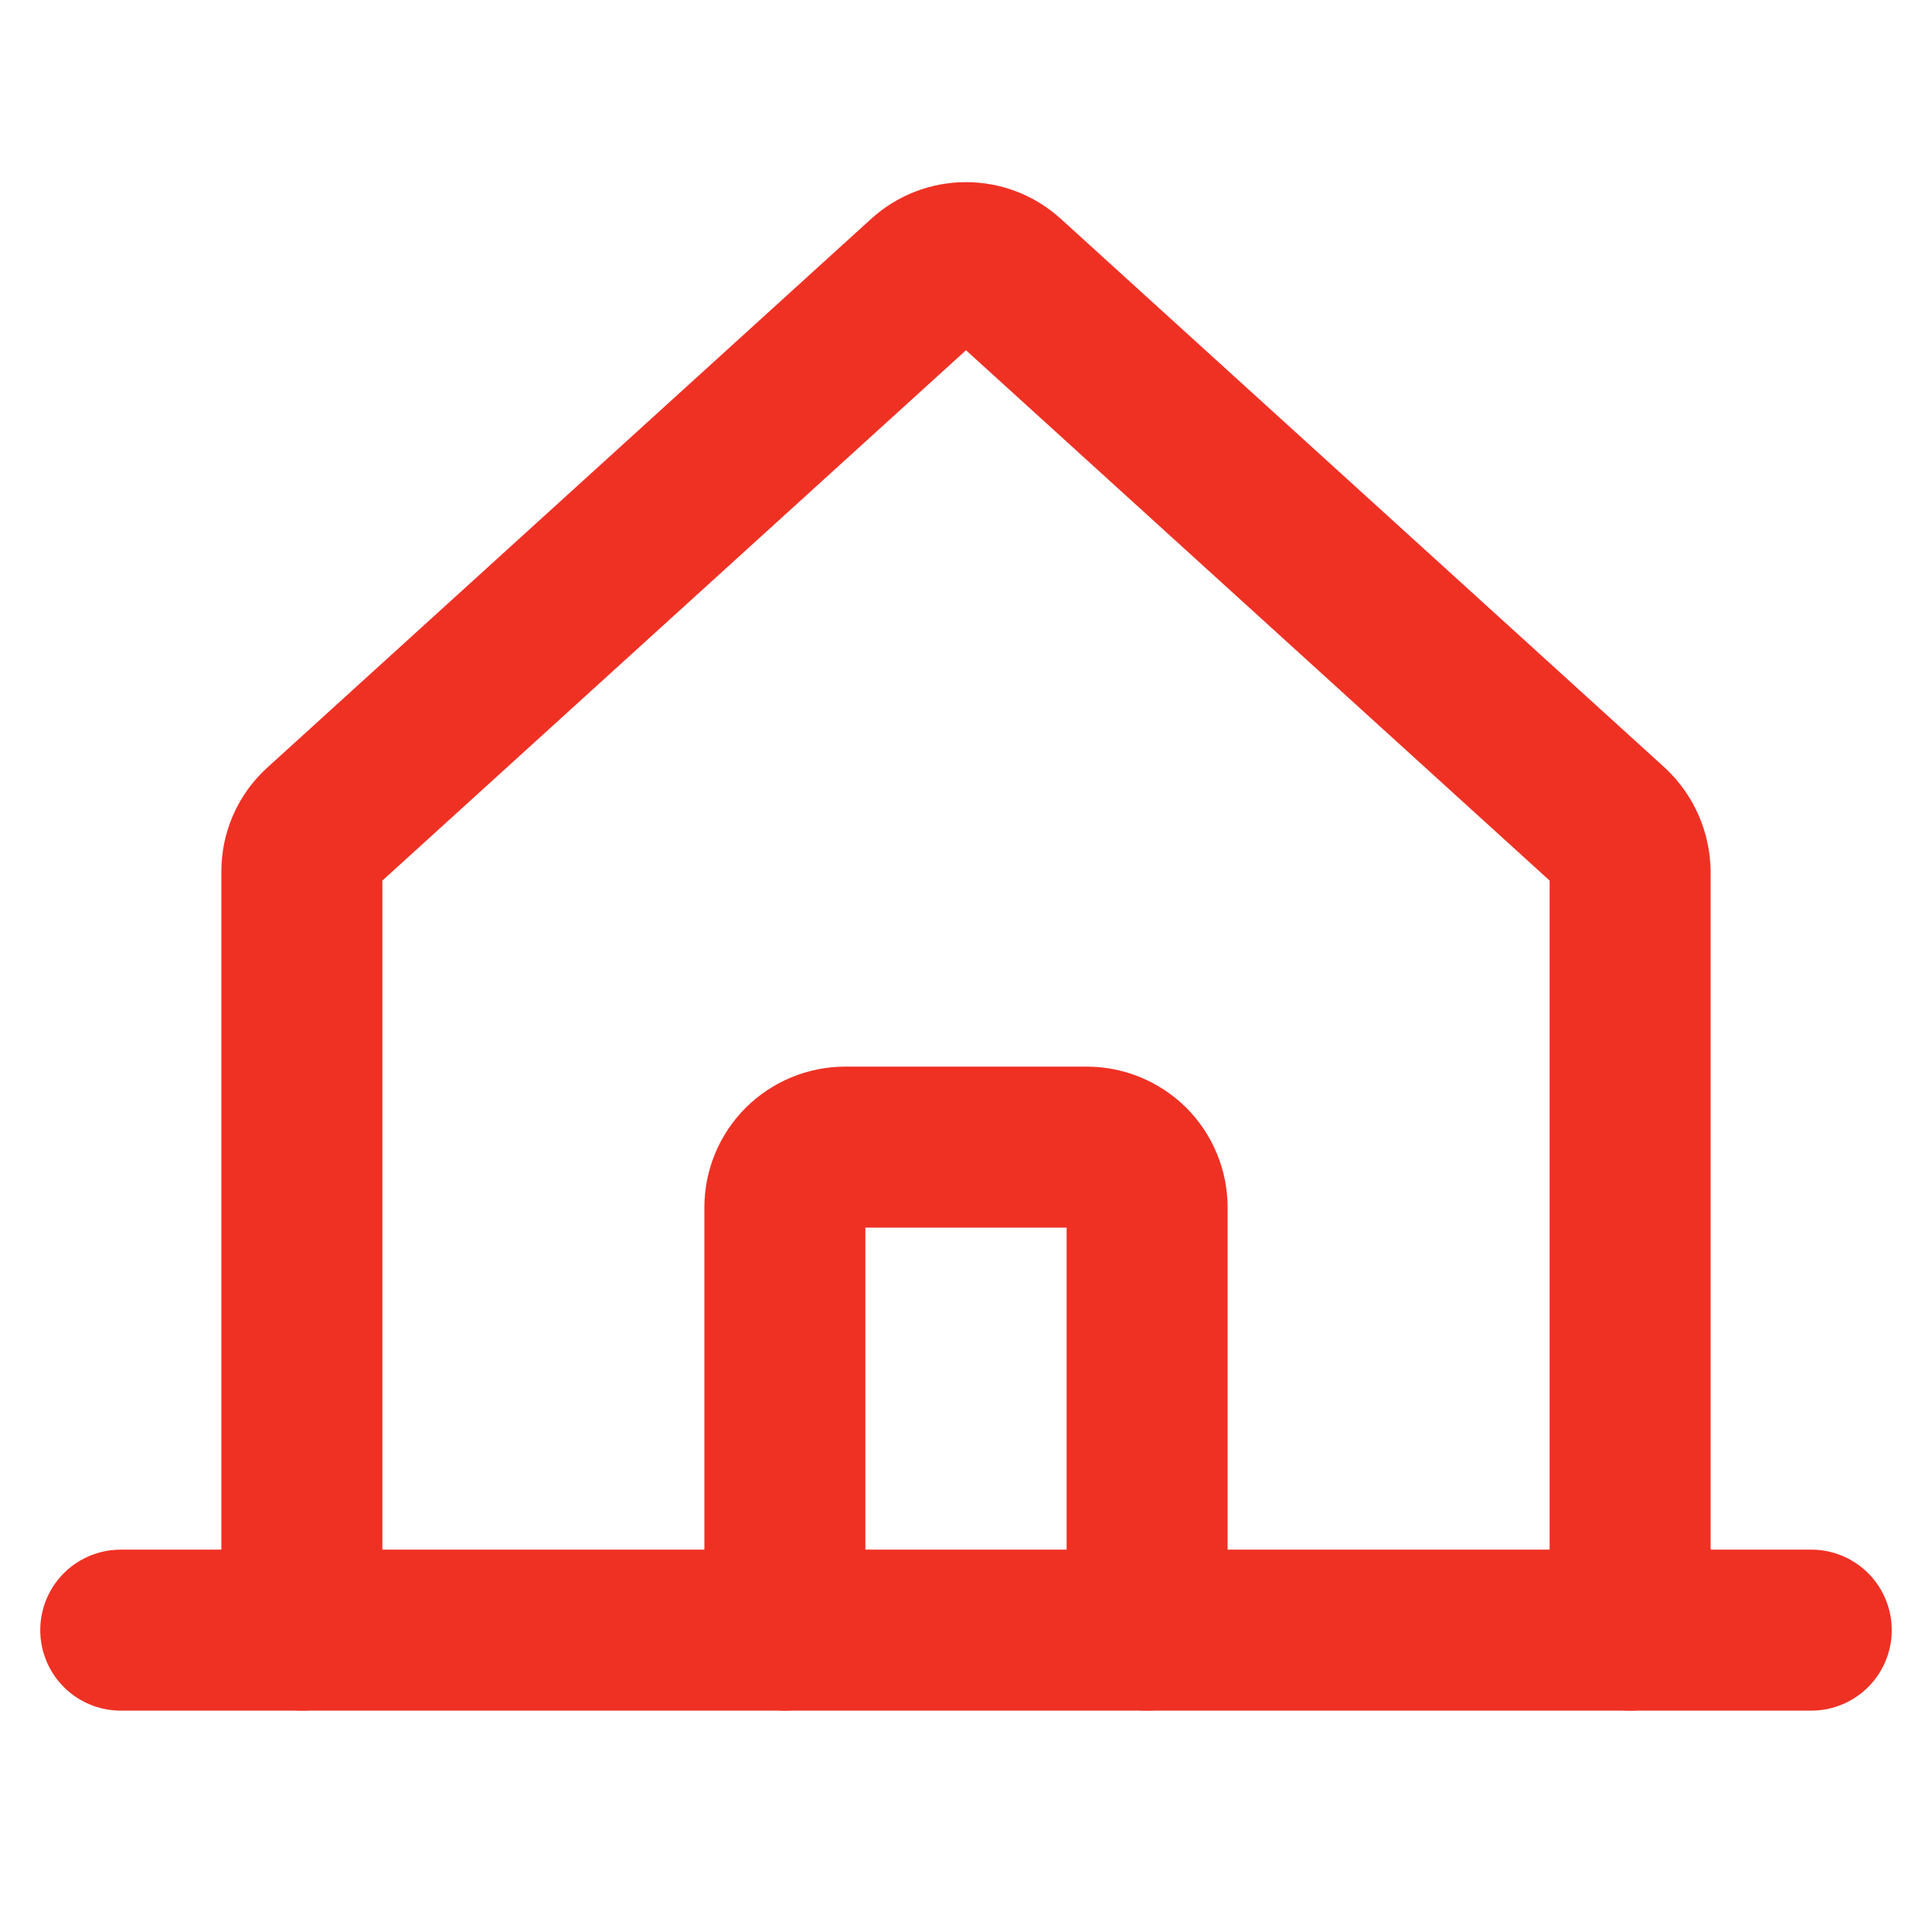
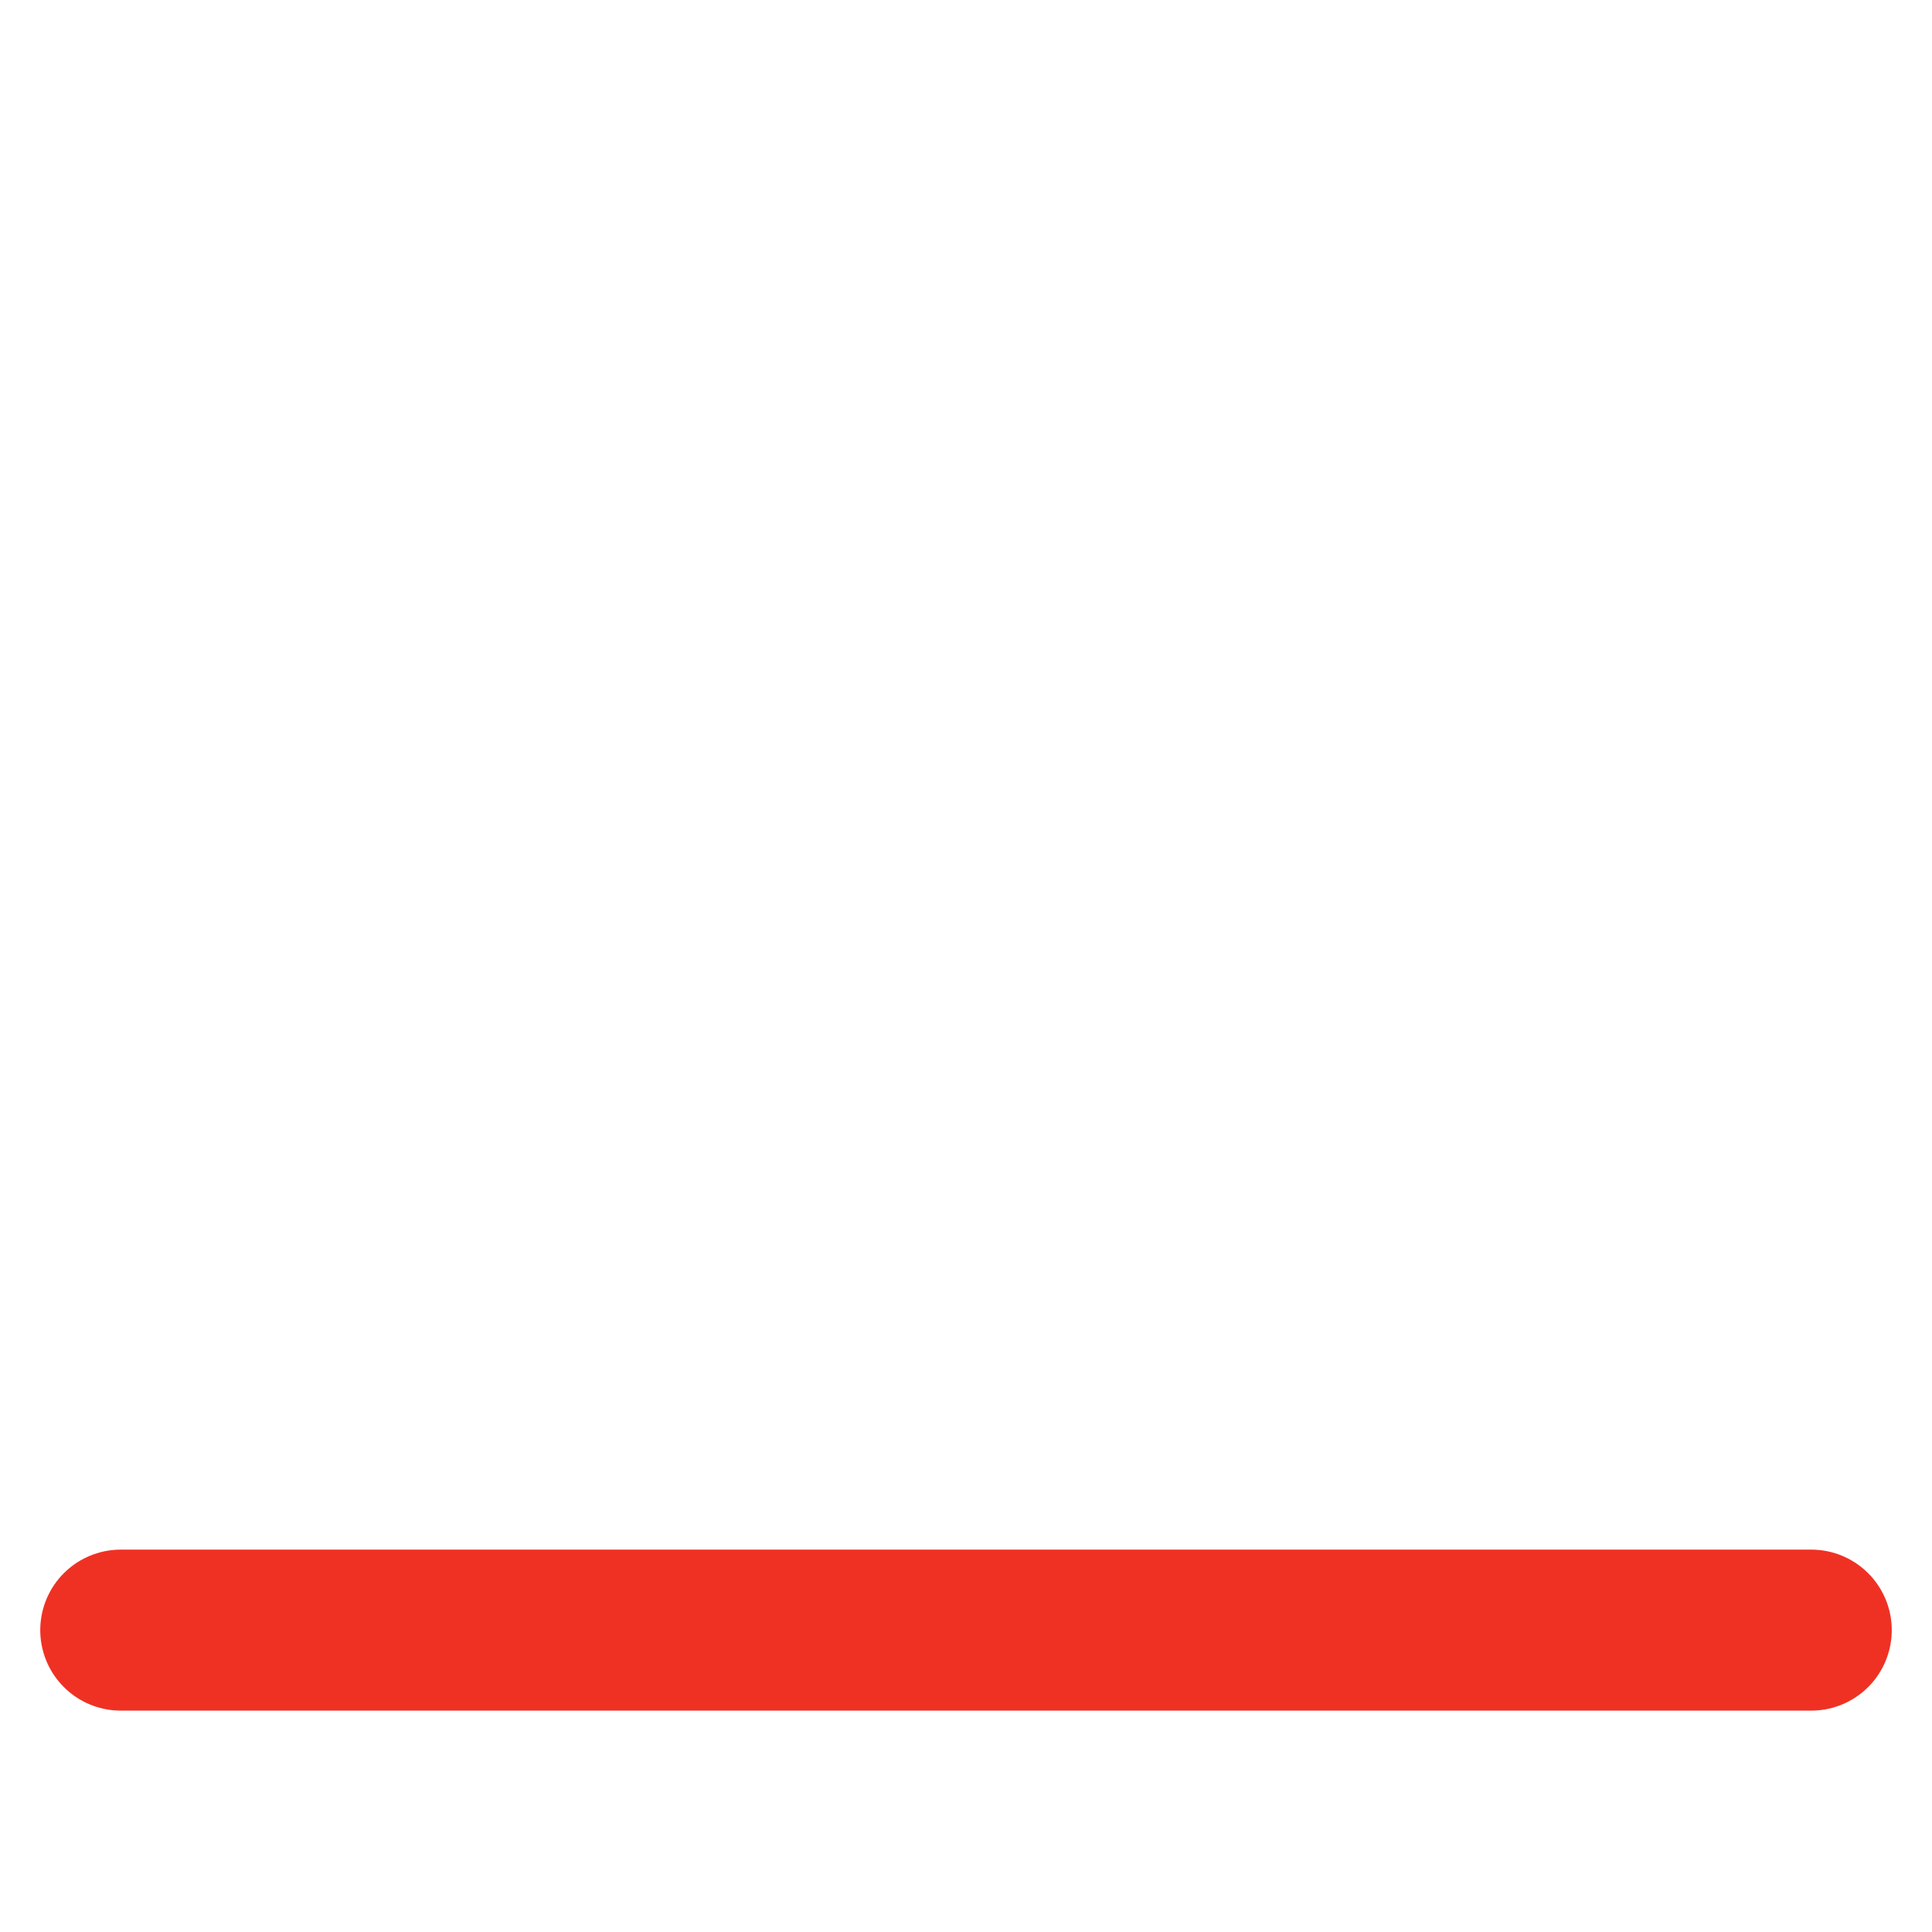
<svg xmlns="http://www.w3.org/2000/svg" width="36" height="36" viewBox="0 0 36 36" fill="none">
-   <path d="M30.375 30.375V16.242C30.372 16.087 30.339 15.933 30.276 15.79C30.213 15.648 30.123 15.519 30.009 15.412L18.759 5.189C18.552 4.999 18.281 4.894 18 4.894C17.719 4.894 17.448 4.999 17.241 5.189L5.991 15.412C5.875 15.517 5.782 15.645 5.719 15.788C5.656 15.931 5.624 16.086 5.625 16.242V30.375" stroke="#EF3124" stroke-width="3" stroke-linecap="round" stroke-linejoin="round" />
  <path d="M2.25 30.375H33.75" stroke="#EF3124" stroke-width="3" stroke-linecap="round" stroke-linejoin="round" />
-   <path d="M21.375 30.375V22.5C21.375 22.202 21.256 21.916 21.046 21.704C20.834 21.494 20.548 21.375 20.25 21.375H15.75C15.452 21.375 15.165 21.494 14.954 21.704C14.743 21.916 14.625 22.202 14.625 22.5V30.375" stroke="#EF3124" stroke-width="3" stroke-linecap="round" stroke-linejoin="round" />
</svg>